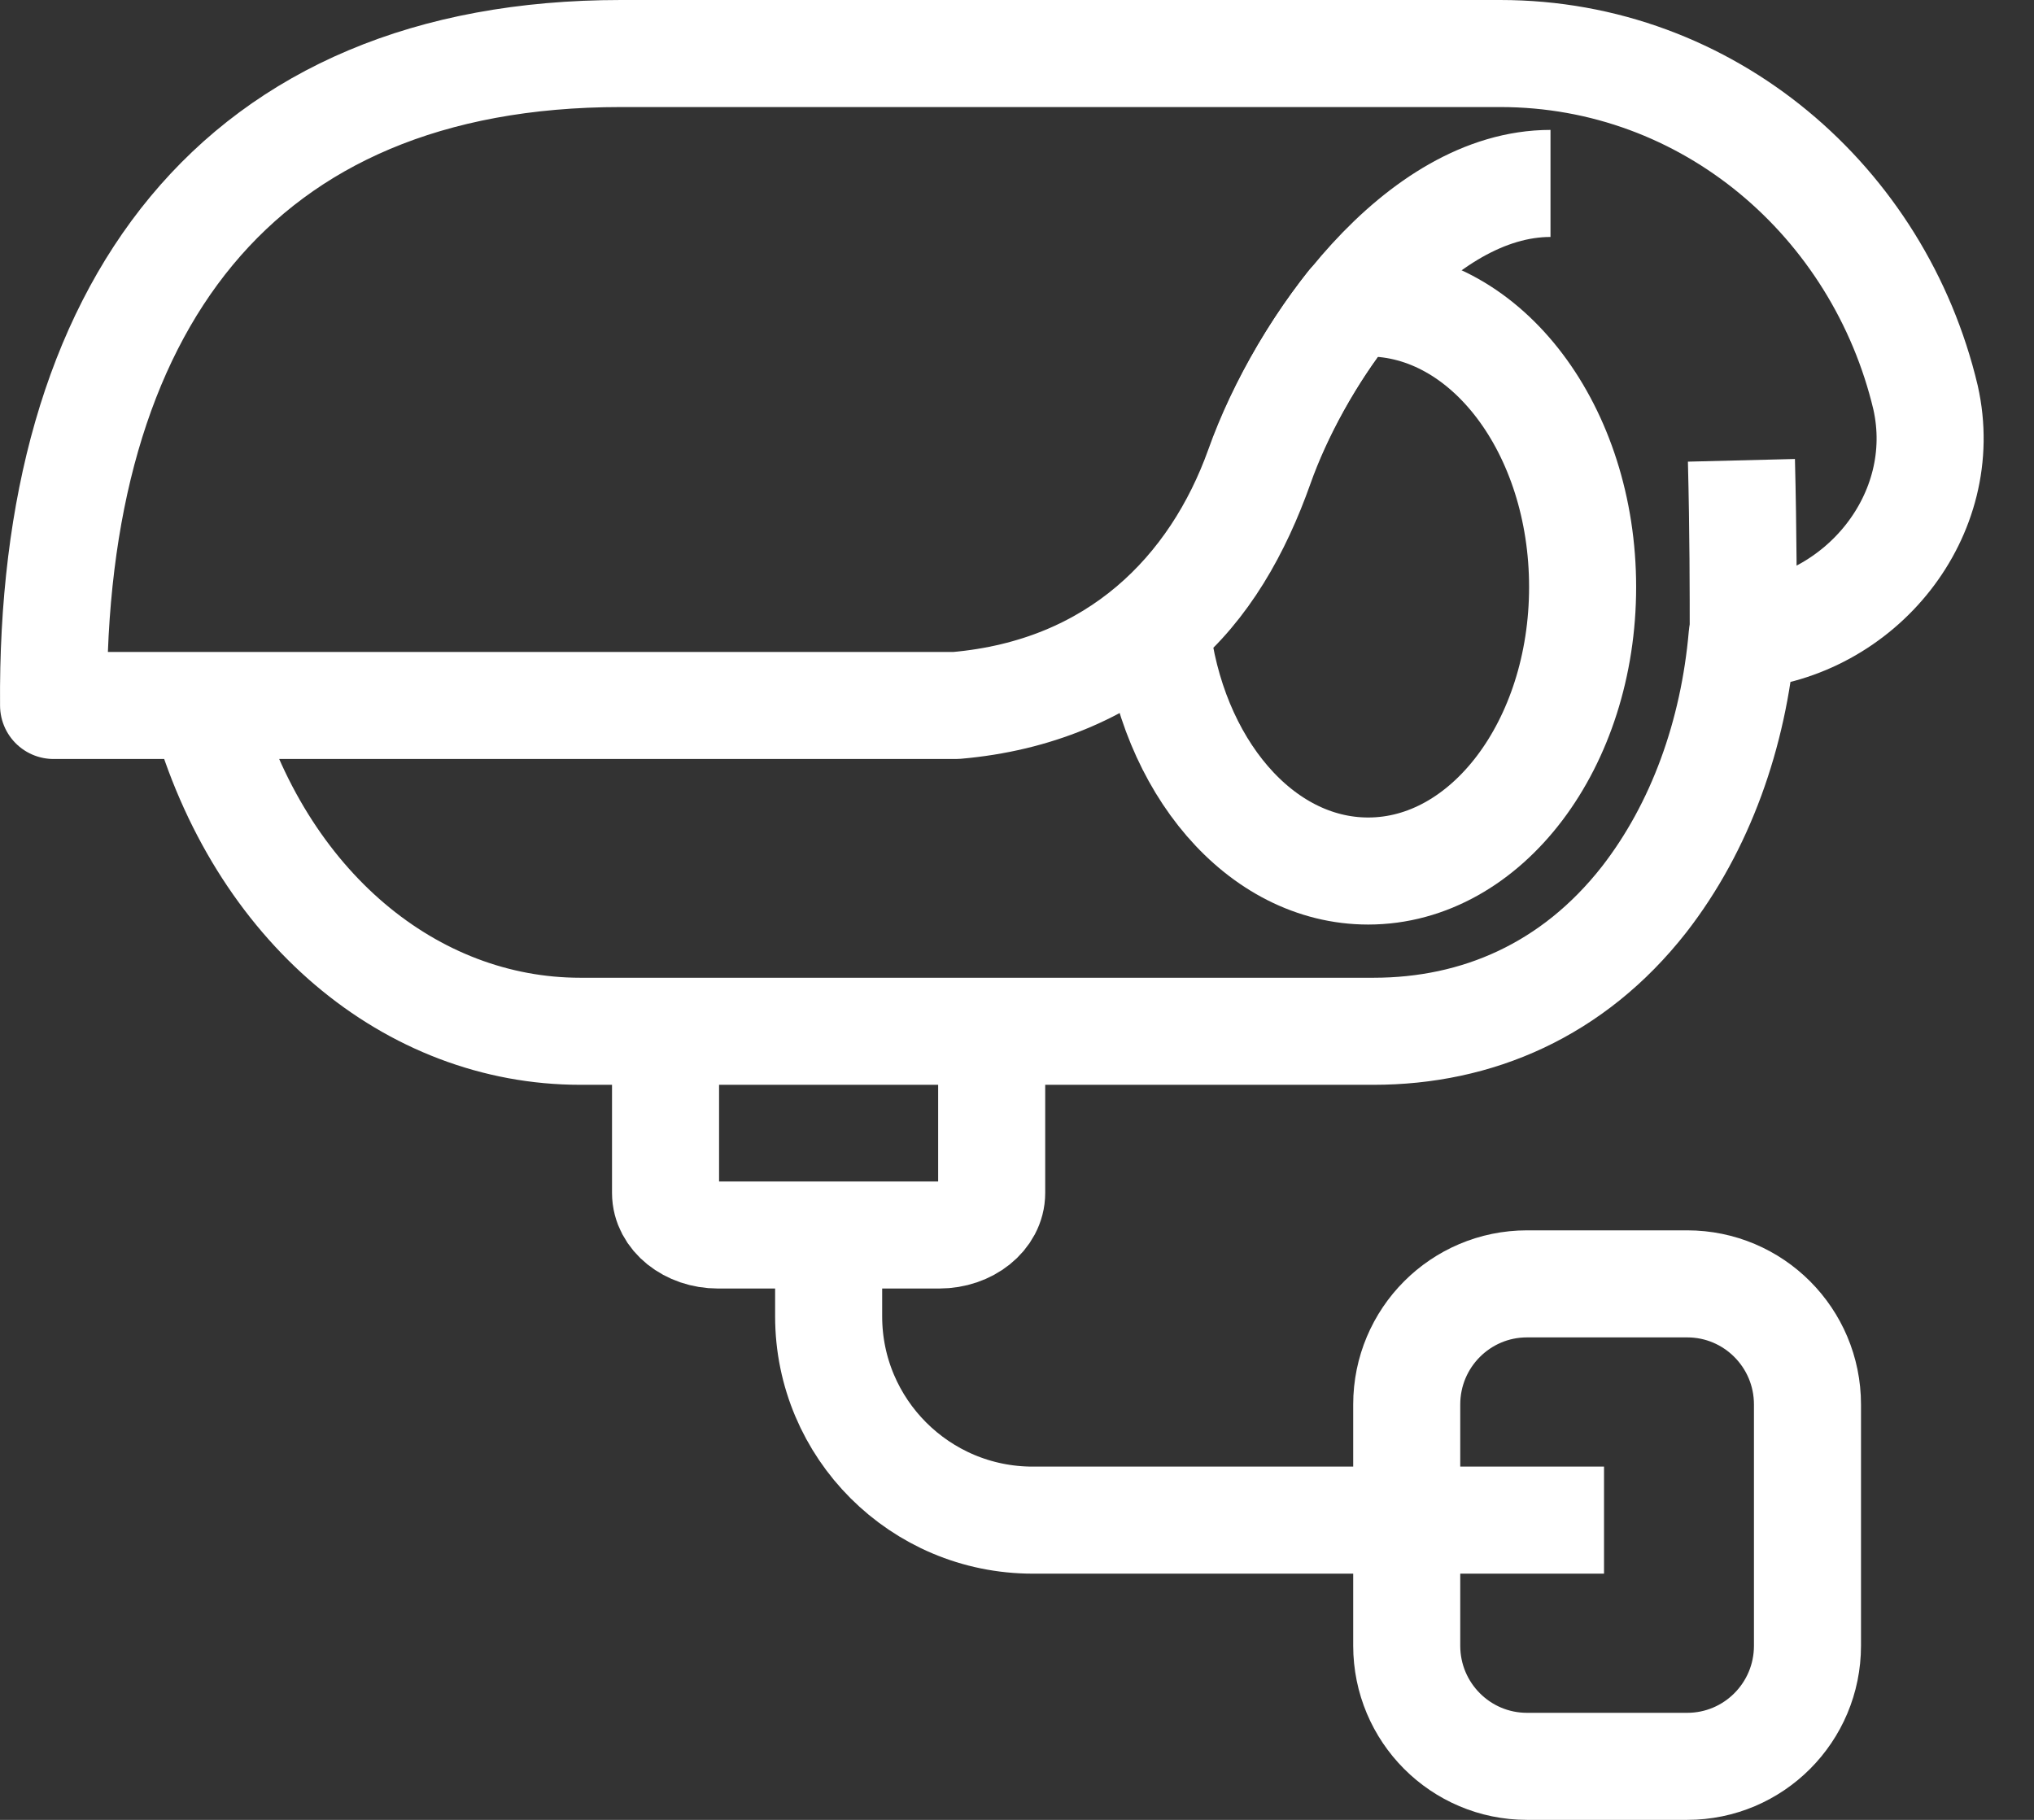
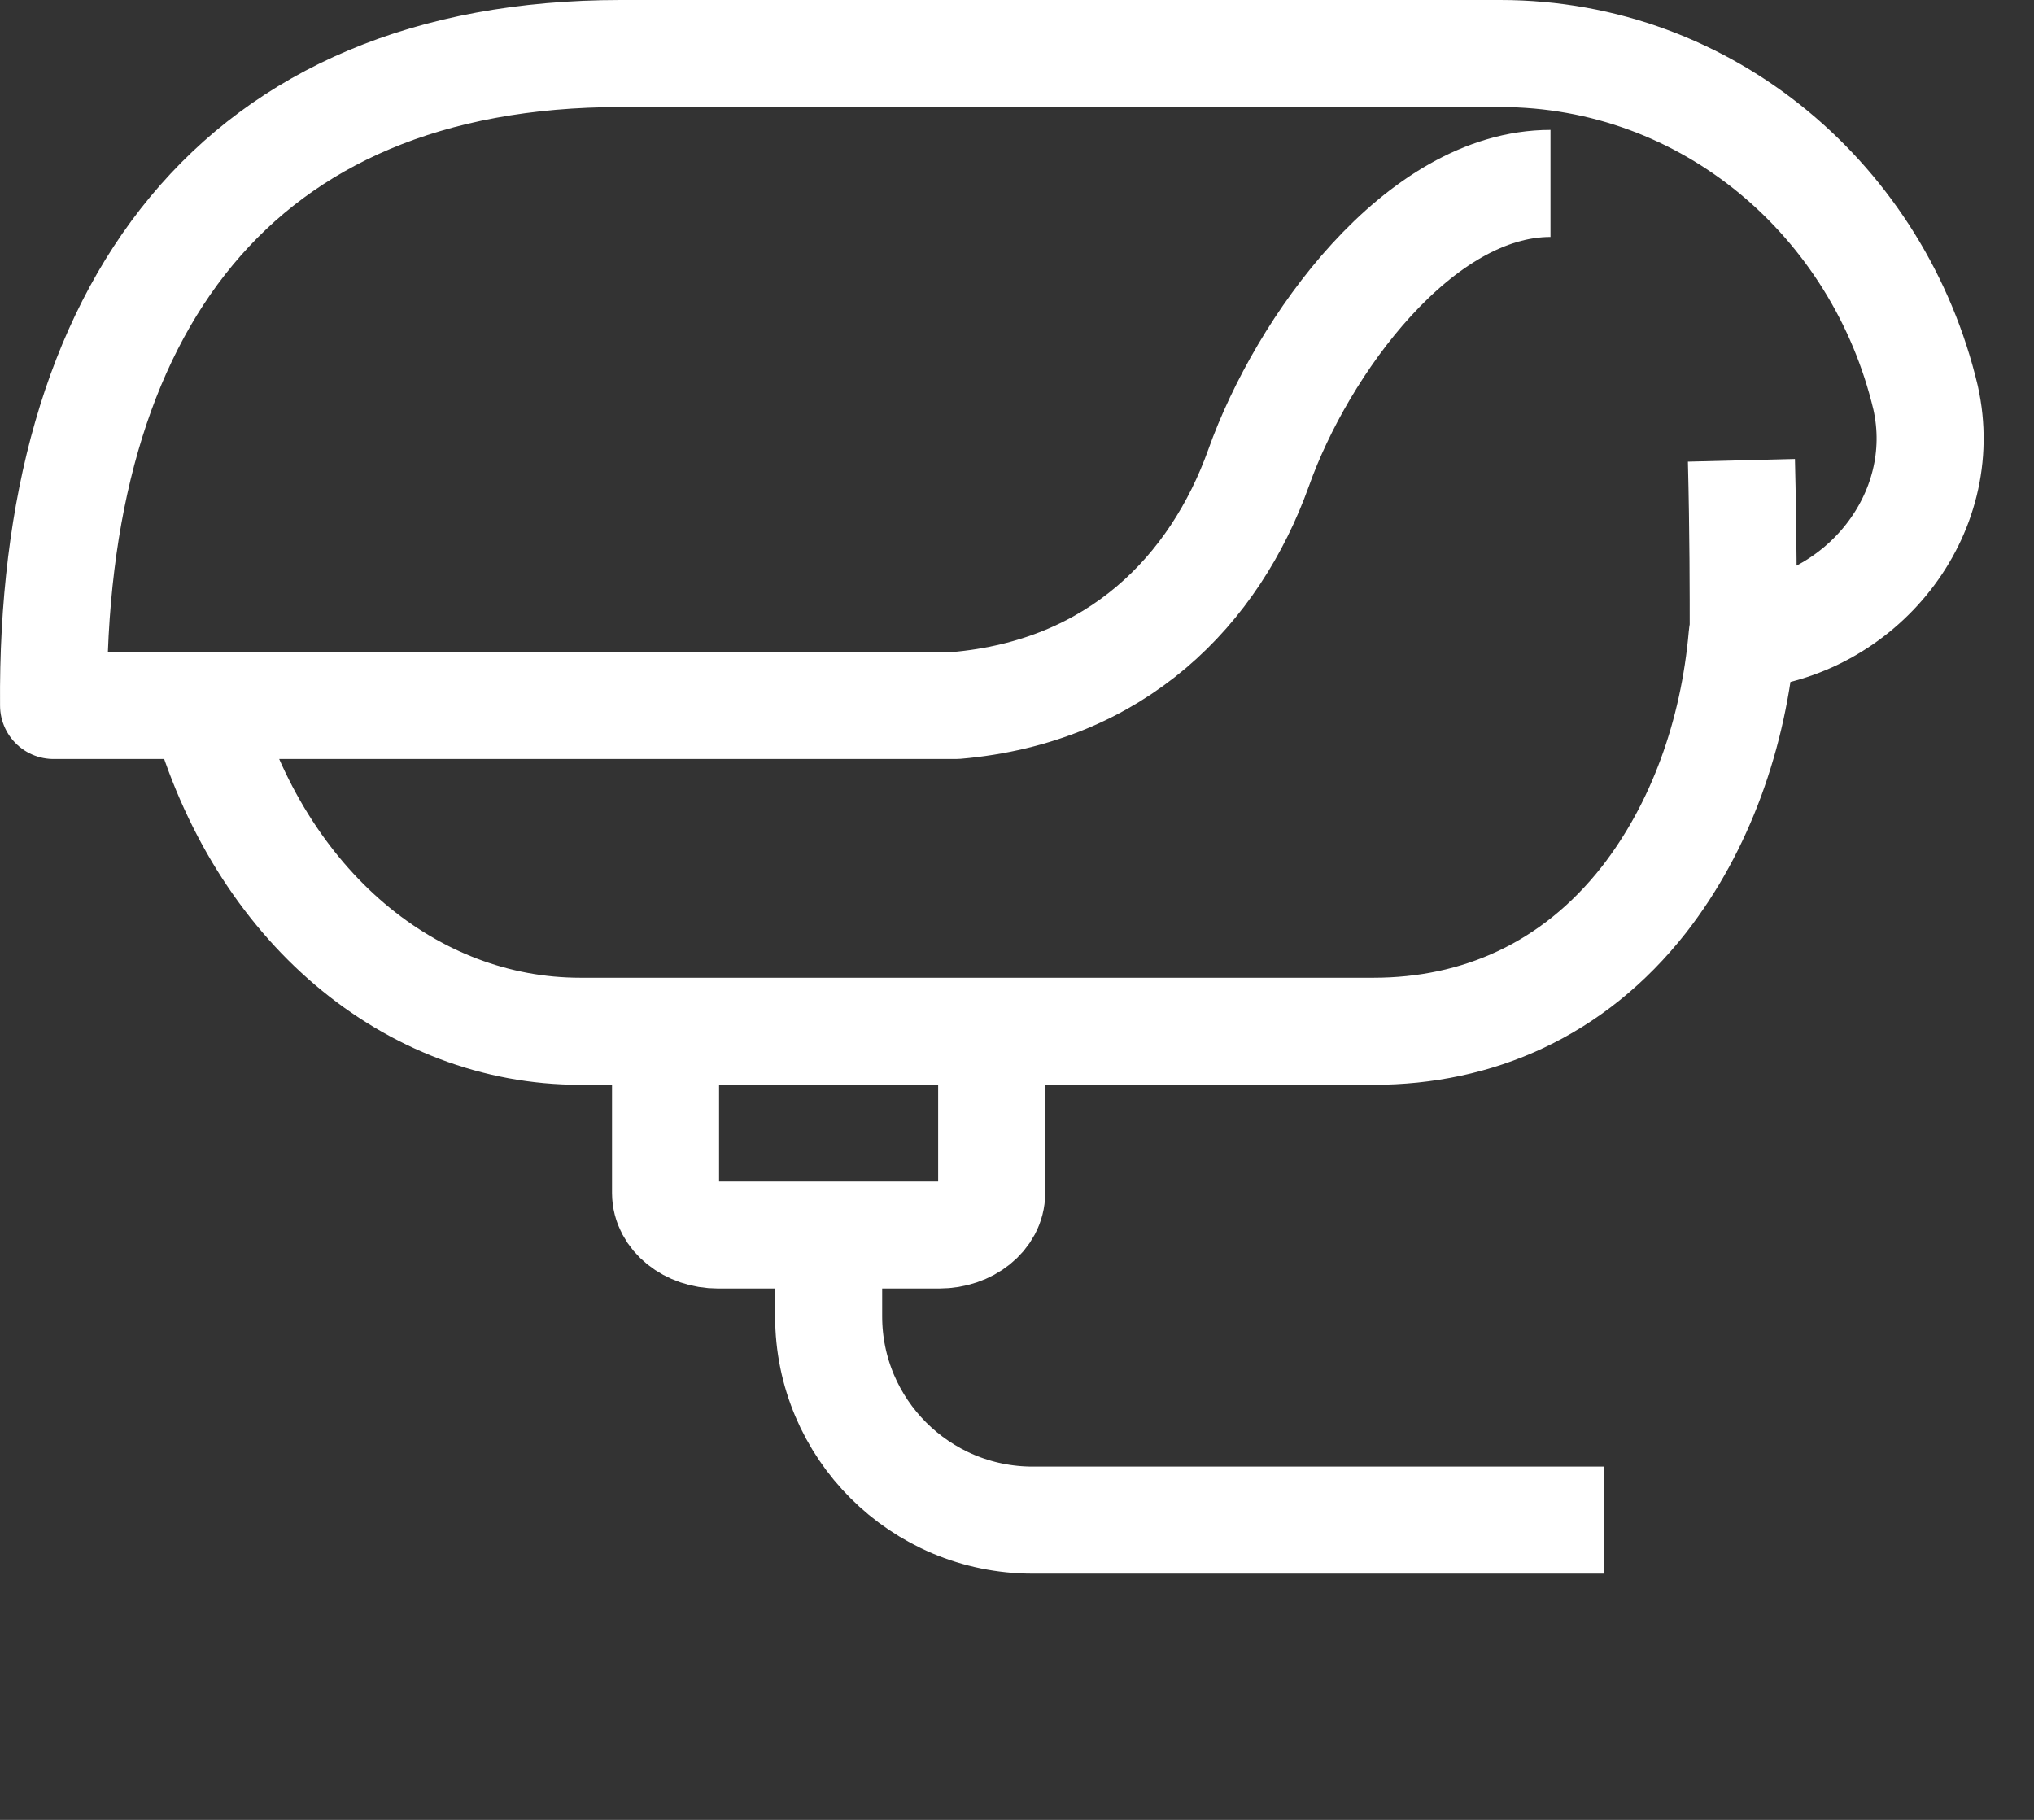
<svg xmlns="http://www.w3.org/2000/svg" width="38" height="34" viewBox="0 0 38 34" fill="none">
  <rect x="0" y="0" width="38" height="34" fill="#333333" stroke="none" />
  <g id="Group 106">
-     <path id="Vector" d="M33.768 26.24C33.768 24.993 32.761 23.986 31.521 23.986H28.528C27.288 23.986 26.281 24.993 26.281 26.24V30.746C26.281 31.993 27.288 33 28.528 33H31.521C32.761 33 33.768 31.993 33.768 30.746V26.24Z" stroke="white" stroke-width="2" stroke-linejoin="round" />
    <path id="Vector_2" d="M3.807 13.2C4.854 16.953 7.694 19.267 10.841 19.267H25.661C27.594 19.267 29.387 18.5 30.714 16.807C31.767 15.453 32.387 13.72 32.547 11.88C34.761 11.713 36.467 9.62 35.974 7.427C35.107 3.773 31.921 1 28.027 1H11.601C4.407 1 0.941 5.767 1.001 13.18H17.861C20.867 12.92 22.694 11.027 23.514 8.74C24.327 6.453 26.514 3.427 28.967 3.427M18.527 19.267V22.287C18.527 22.72 18.087 23.073 17.547 23.073H13.414C12.874 23.073 12.434 22.72 12.434 22.287V19.267M29.967 28.4H19.294C17.187 28.4 15.481 26.693 15.481 24.593V23.073" stroke="white" stroke-width="2" stroke-linejoin="round" />
-     <path id="Vector_3" d="M25.561 5.673C25.447 5.673 25.334 5.687 25.221 5.693C24.474 6.64 23.881 7.74 23.541 8.7C23.121 9.887 22.514 10.967 21.601 11.727C21.881 14.3 23.541 16.273 25.561 16.273C27.774 16.273 29.567 13.9 29.567 10.967C29.567 8.033 27.774 5.66 25.561 5.66V5.673Z" stroke="white" stroke-width="2" stroke-linejoin="round" />
    <path id="Vector_4" d="M32.534 8.6C32.568 9.96 32.568 11.066 32.568 11.846" stroke="white" stroke-width="2" stroke-linejoin="round" />
  </g>
</svg>